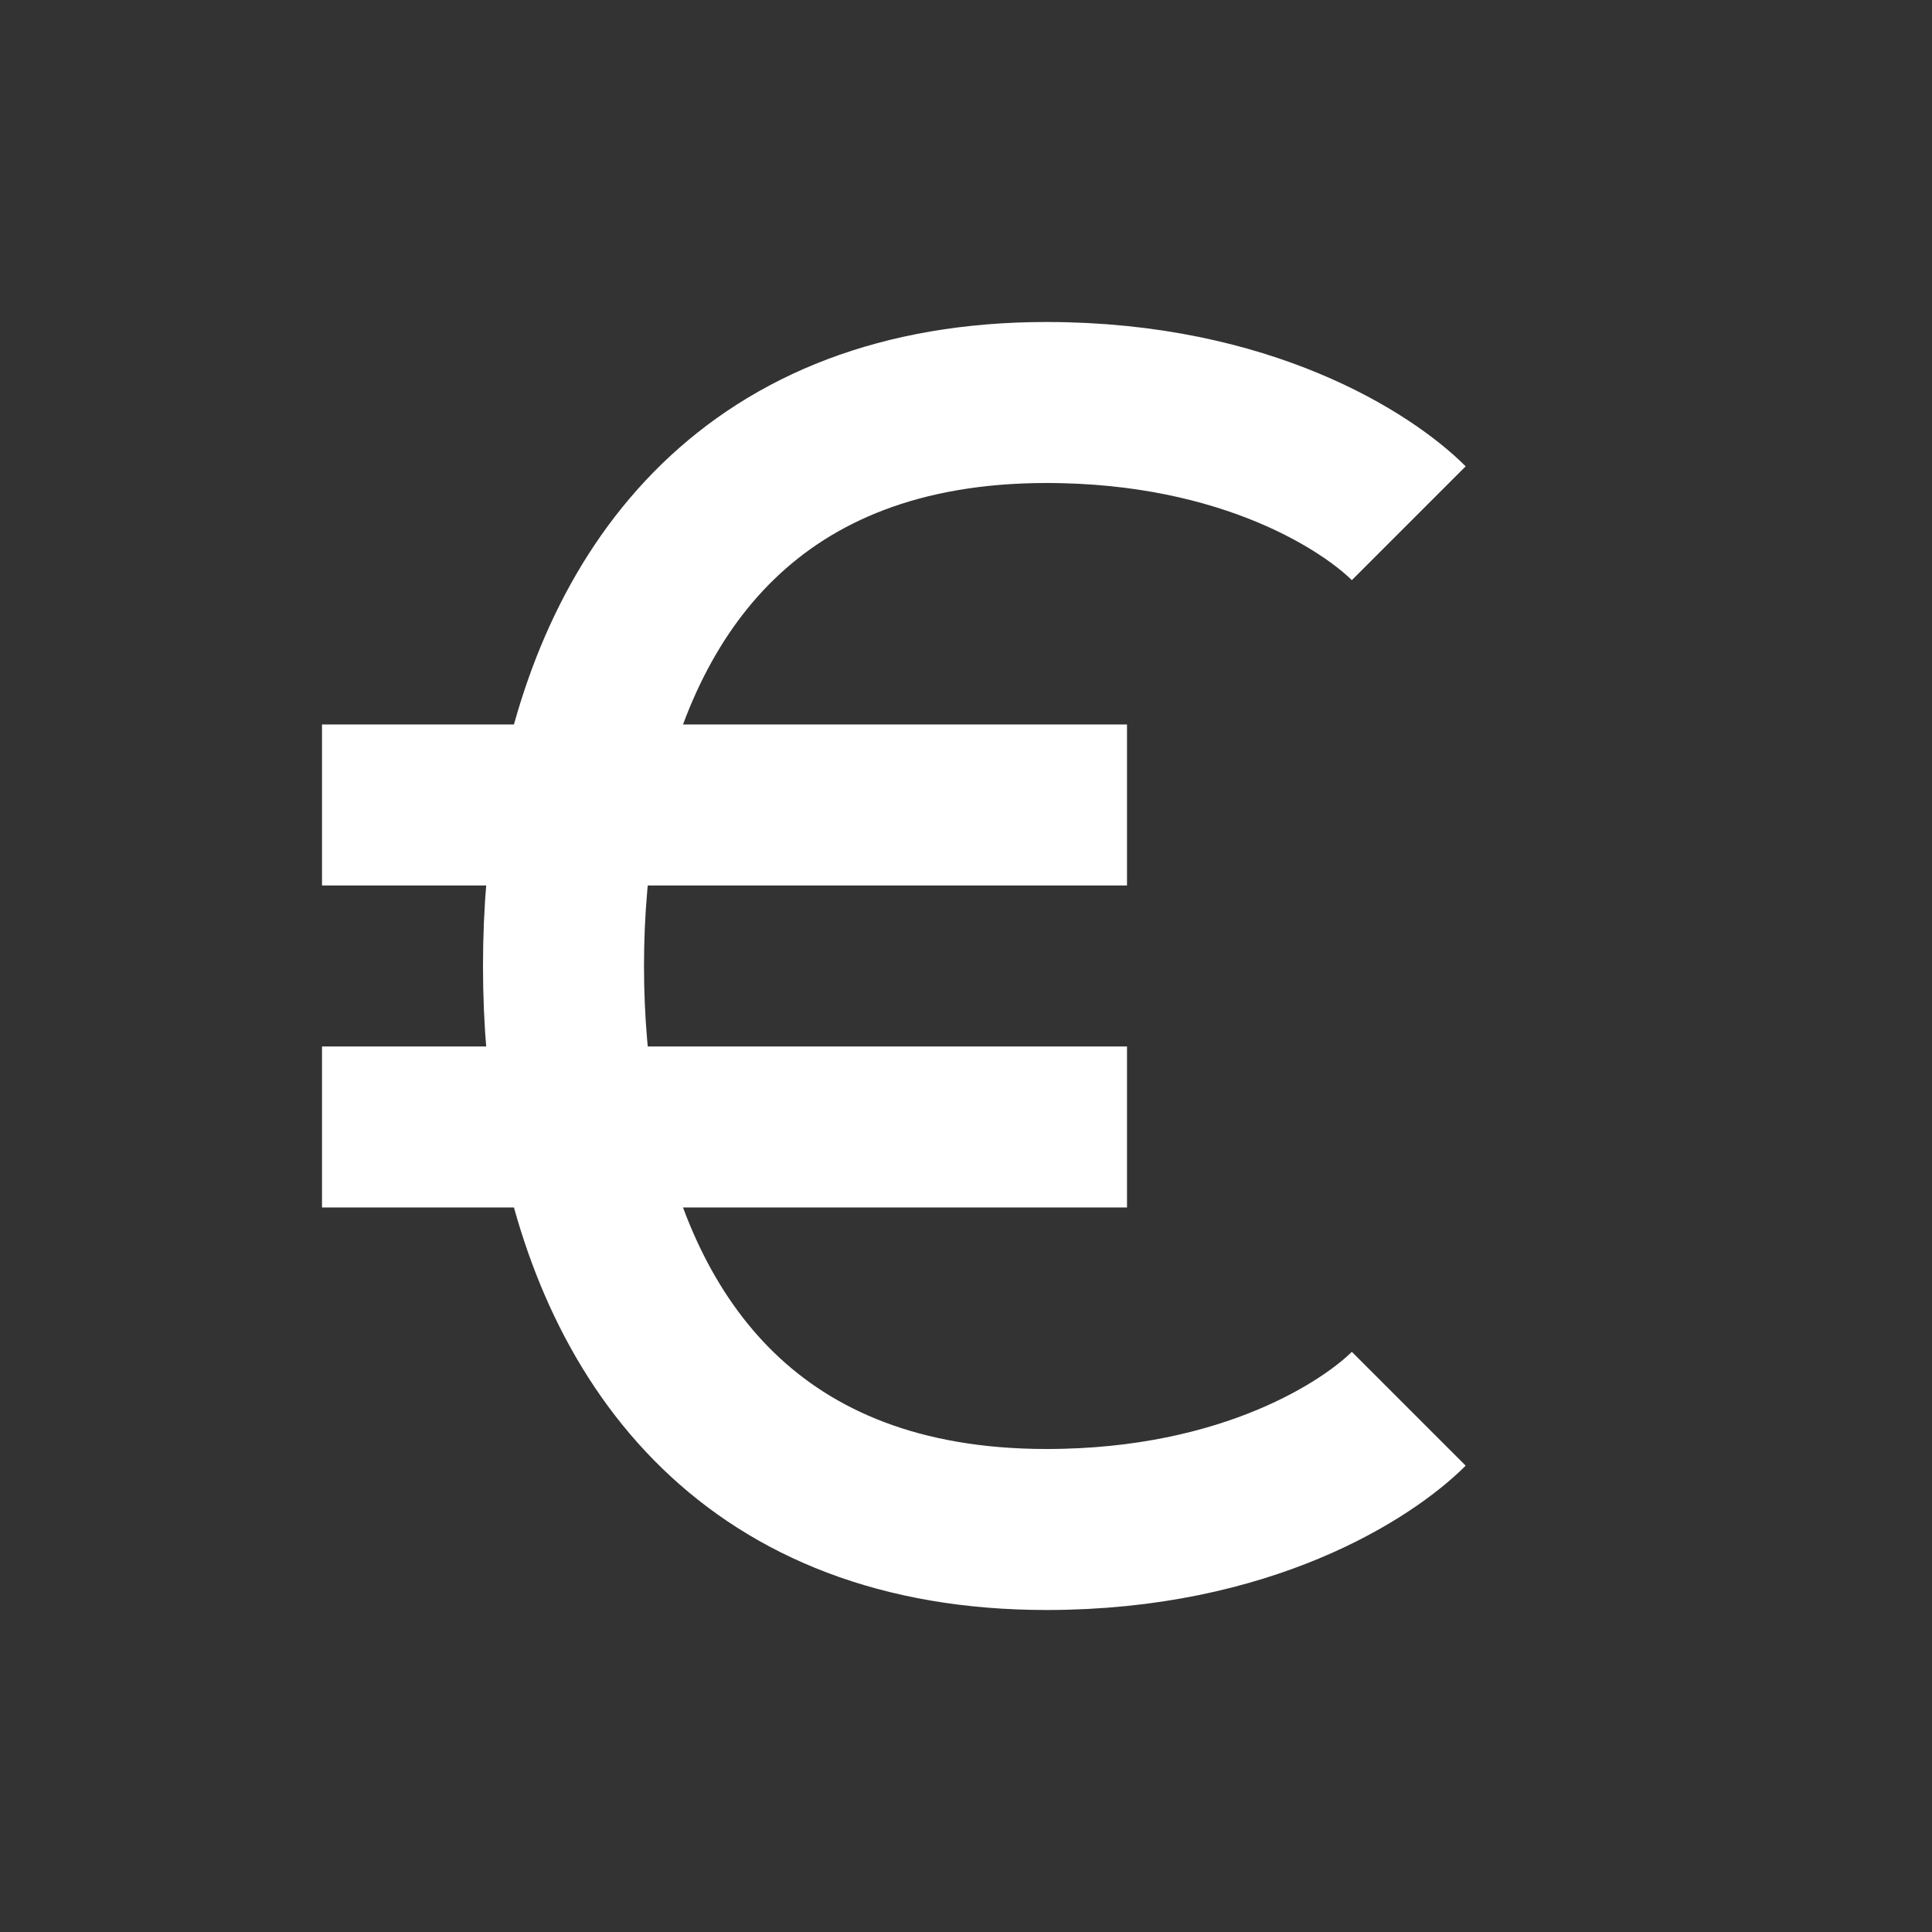
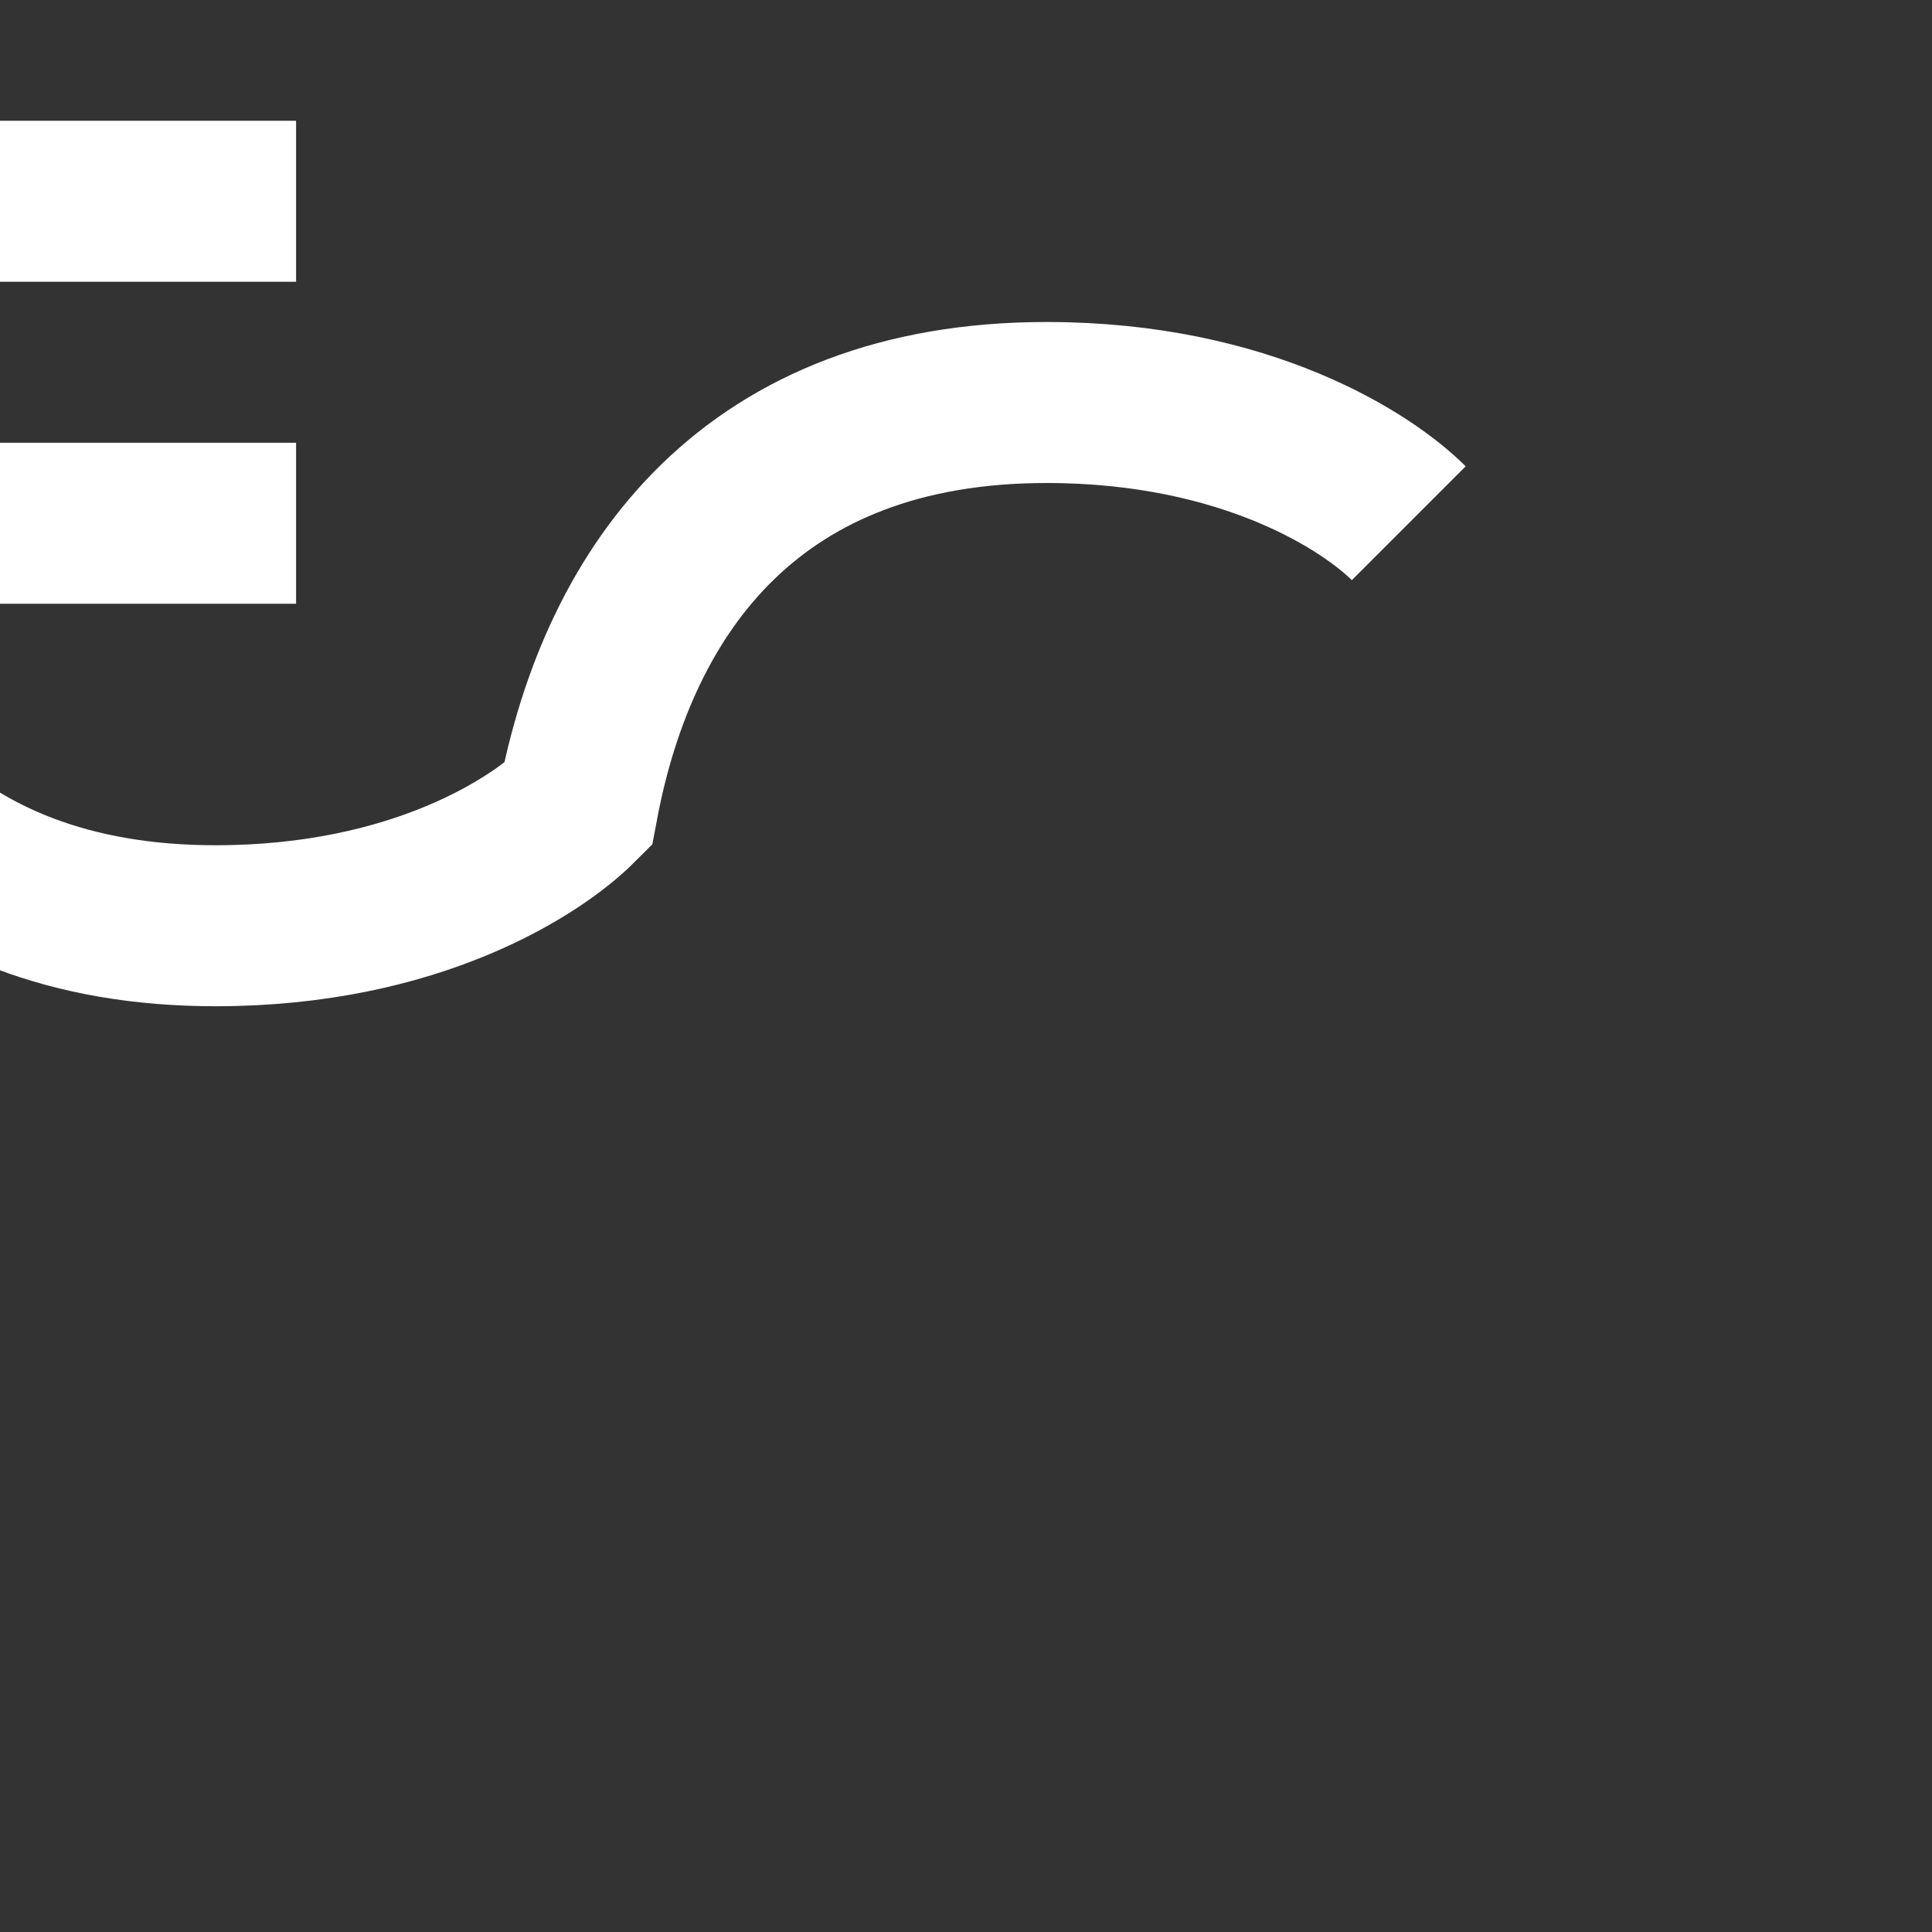
<svg xmlns="http://www.w3.org/2000/svg" width="24" height="24" fill="none">
  <rect width="100%" height="100%" fill="#333333" stroke="none" />
  <g>
    <title>Layer 1</title>
-     <path id="svg_1" stroke-width="2" stroke="white" d="m17.5,6.5c-0.5,-0.5 -2,-1.5 -4.5,-1.5c-3.632,0 -5.31,2.28 -5.822,5m10.322,7.5c-0.5,0.5 -2,1.5 -4.5,1.5c-3.632,0 -5.31,-2.28 -5.822,-5m0,-4c-0.122,0.65 -0.178,1.325 -0.178,2c0,0.675 0.056,1.35 0.178,2m0,-4l-3.178,0m3.178,0l6.822,0m-6.822,4l-3.178,0l10,0" />
+     <path id="svg_1" stroke-width="2" stroke="white" d="m17.5,6.5c-0.5,-0.5 -2,-1.5 -4.5,-1.5c-3.632,0 -5.31,2.28 -5.822,5c-0.5,0.5 -2,1.5 -4.5,1.5c-3.632,0 -5.31,-2.28 -5.822,-5m0,-4c-0.122,0.65 -0.178,1.325 -0.178,2c0,0.675 0.056,1.35 0.178,2m0,-4l-3.178,0m3.178,0l6.822,0m-6.822,4l-3.178,0l10,0" />
  </g>
</svg>